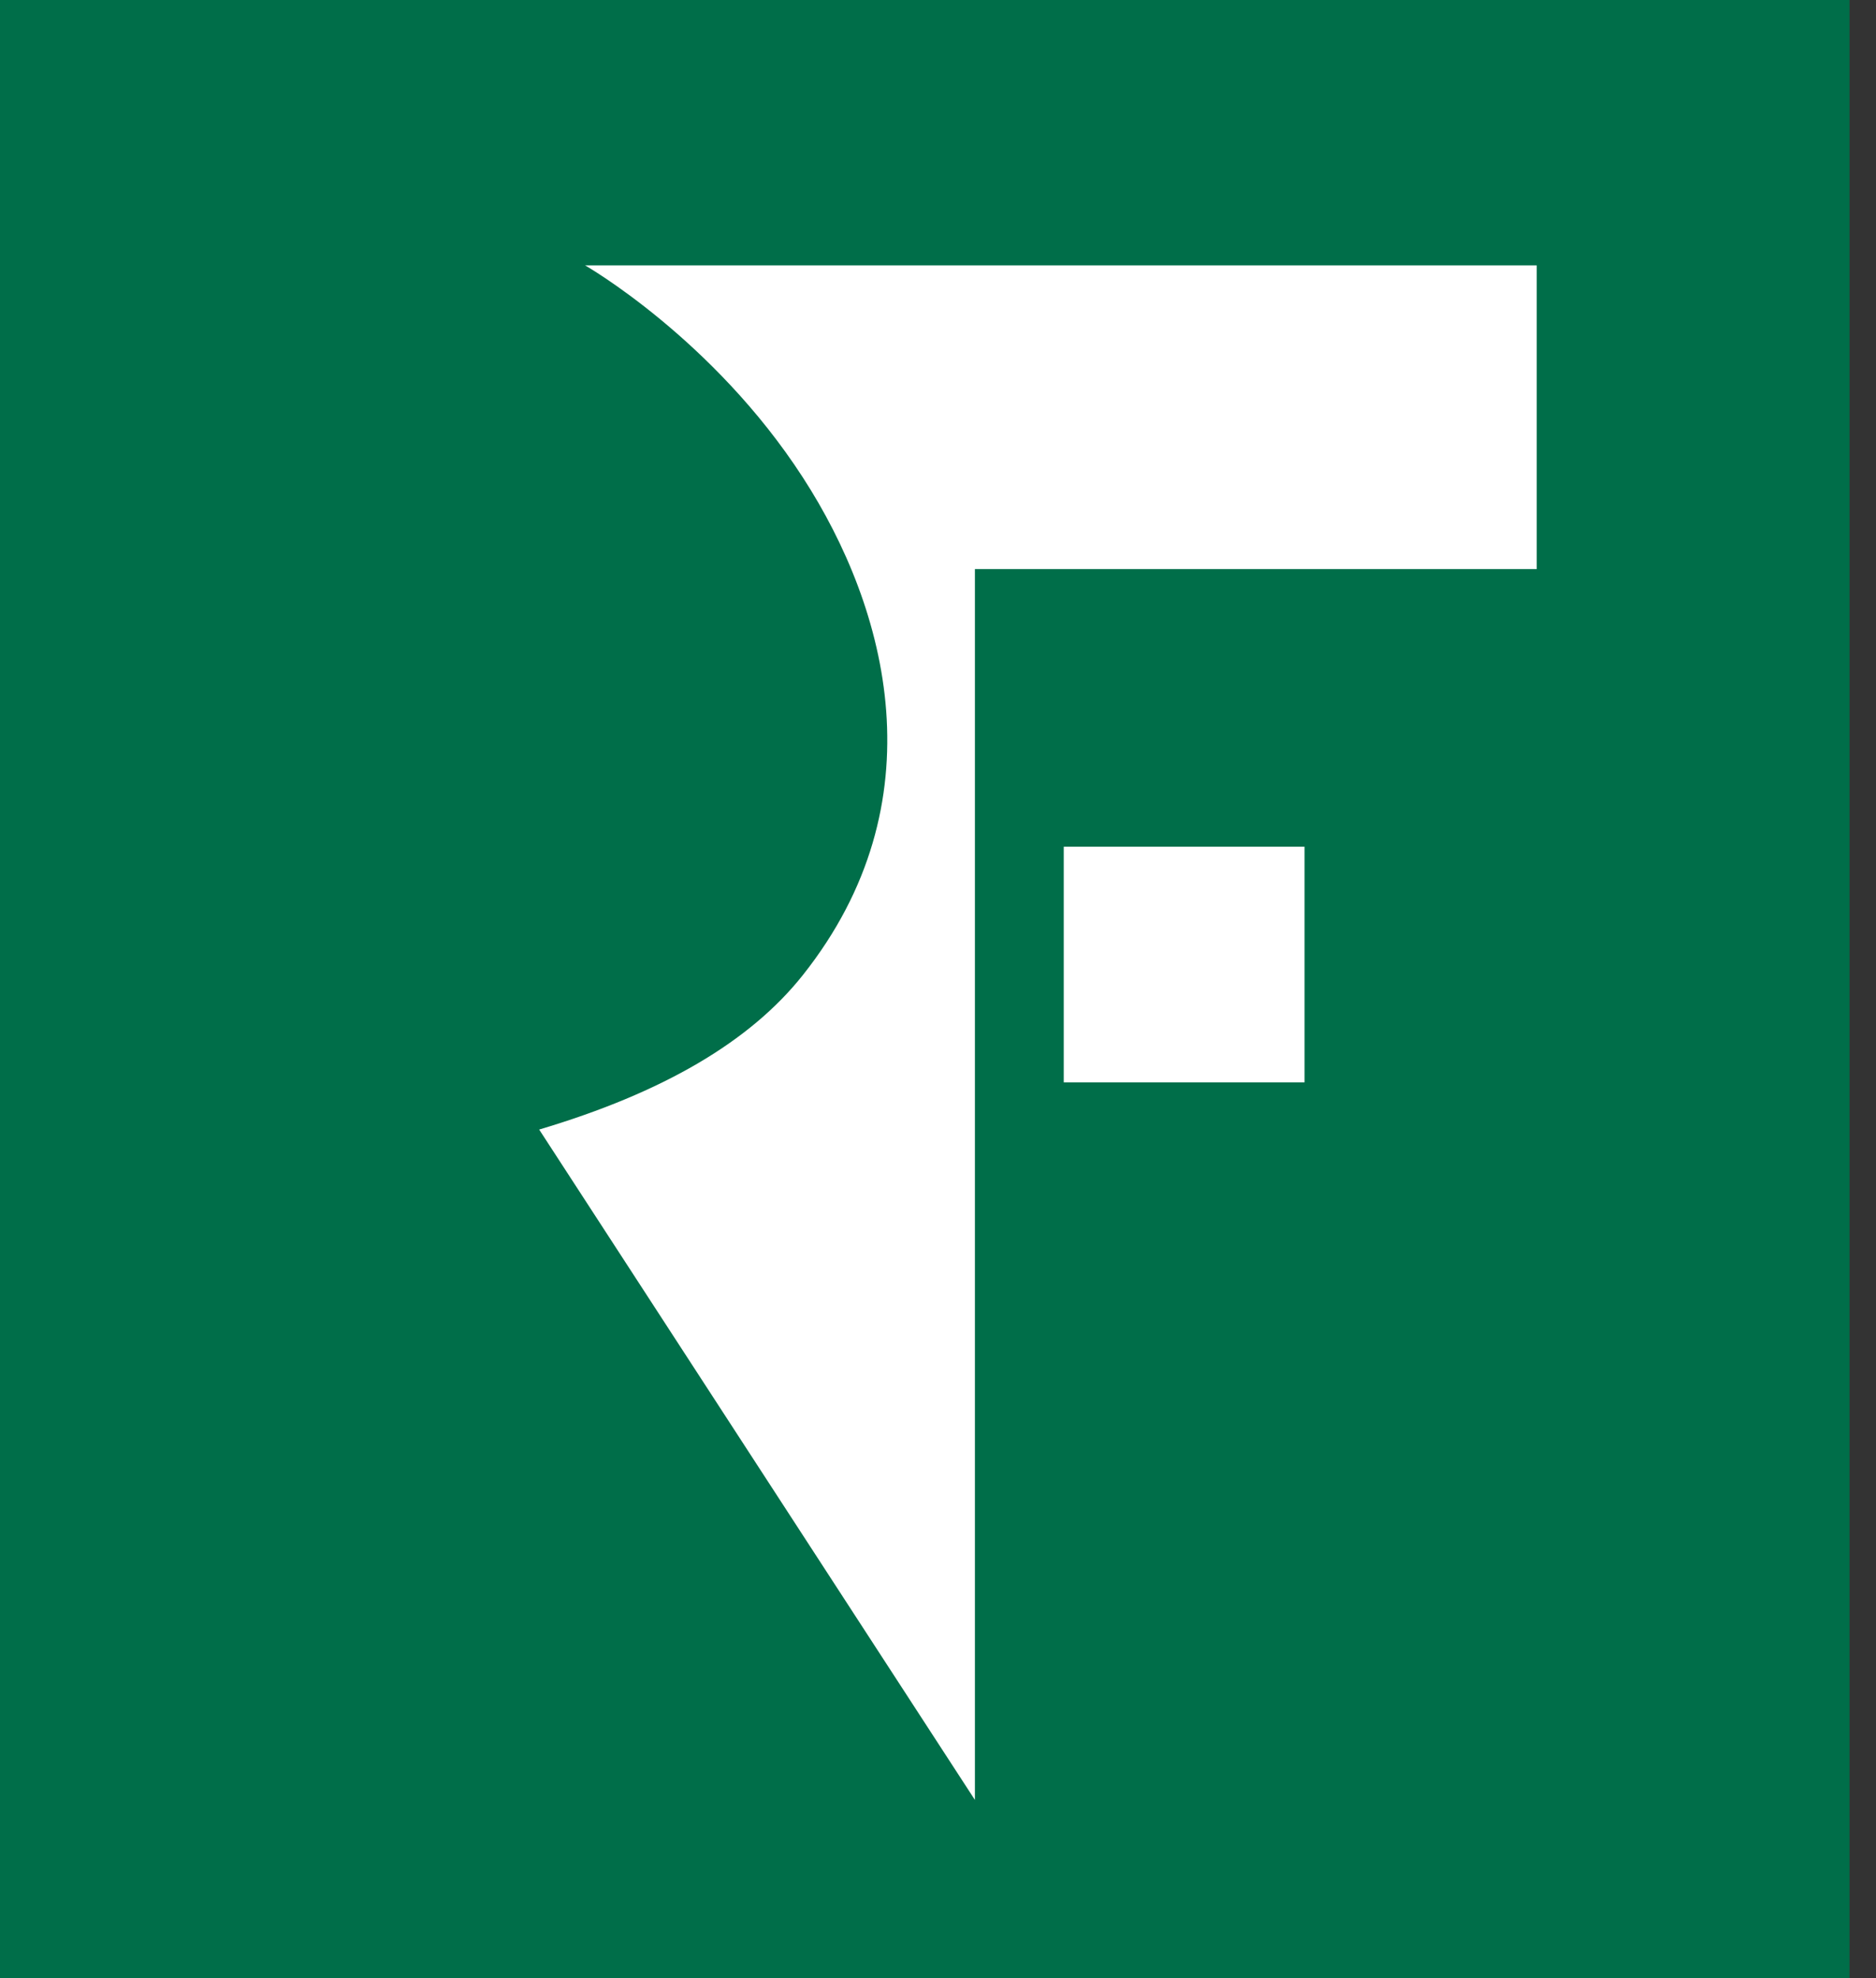
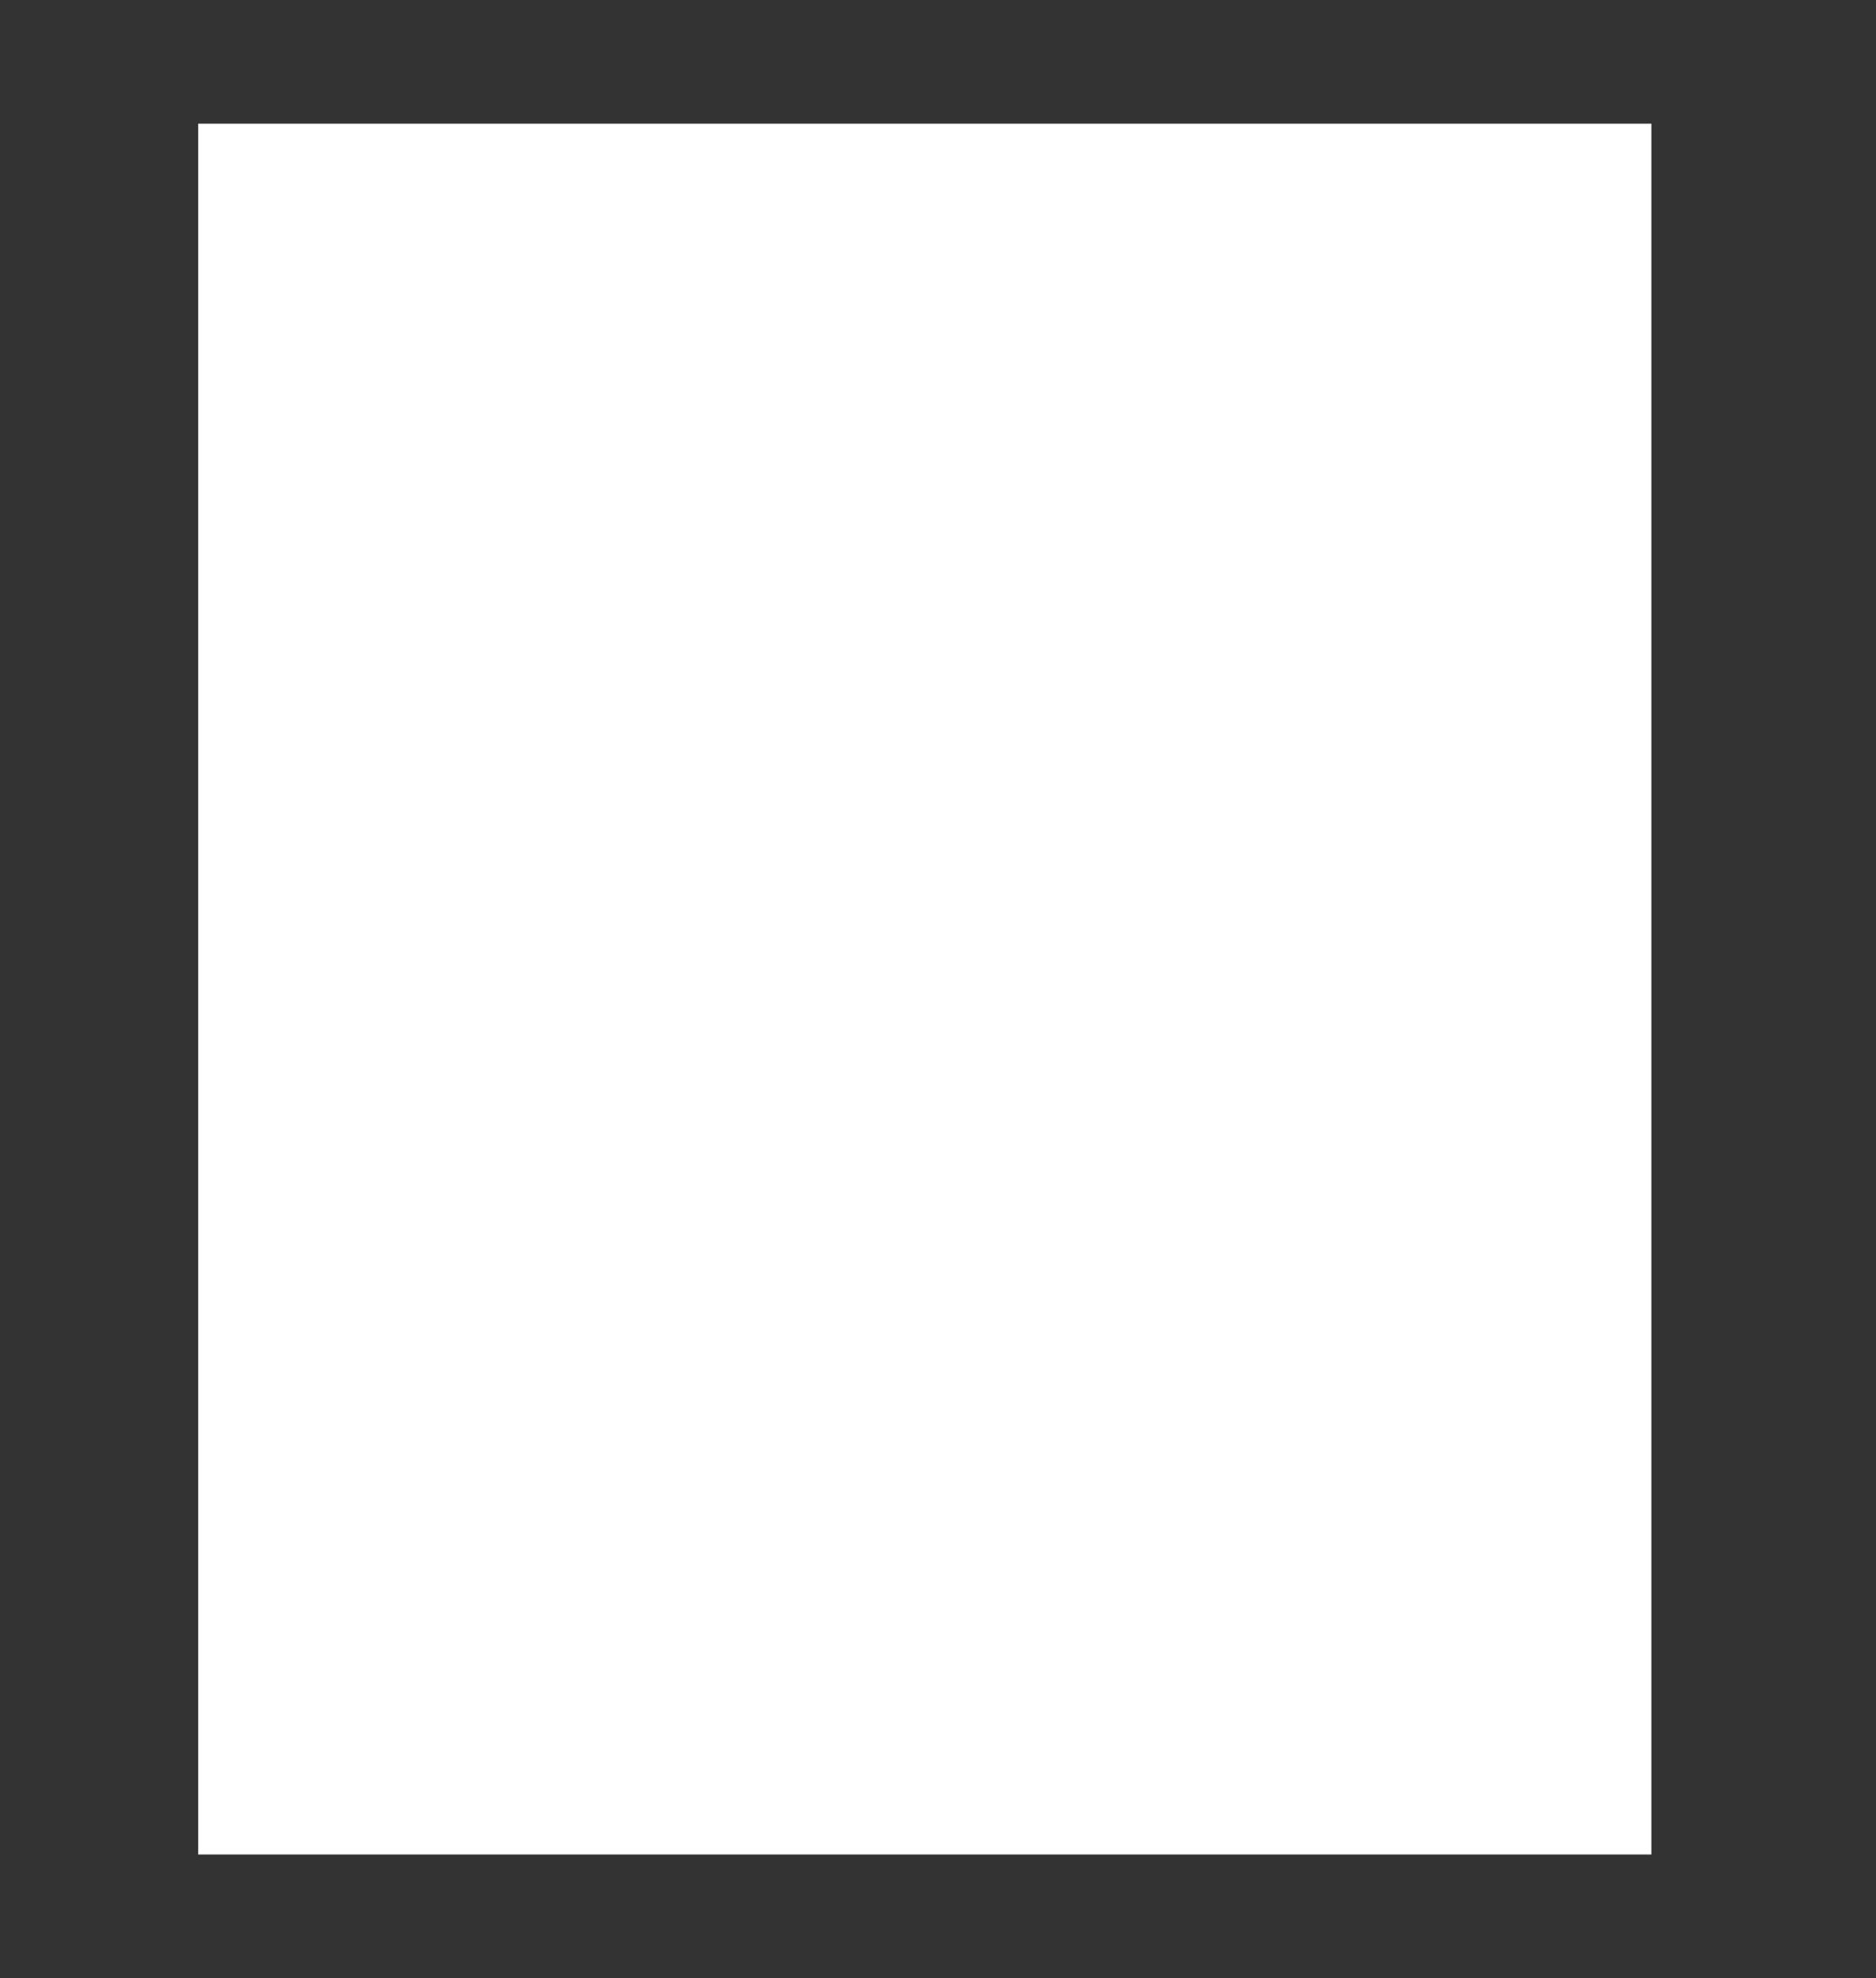
<svg xmlns="http://www.w3.org/2000/svg" width="37" height="39" viewBox="0 0 37 39" fill="none">
  <rect x="0" y="0" width="37" height="39" fill="#333333" stroke="none" />
  <g id="logoRF">
    <g id="logoRF_2">
      <rect id="Rectangle 186" x="3.909" y="2.438" width="28.661" height="34.125" fill="white" />
      <g id="Icon">
-         <path id="Logo" fill-rule="evenodd" clip-rule="evenodd" d="M30.308 5.232V11.22H19.228V35.487L10.634 22.27C13.065 21.547 14.789 20.543 15.835 19.224C18.534 15.824 17.518 12.013 15.835 9.414C14.062 6.673 11.539 5.232 11.539 5.232H30.308ZM25.729 16.693V21.34H20.98V16.693H25.729ZM0 39H36.478V0H0V39Z" fill="#006E49" />
-       </g>
+         </g>
    </g>
  </g>
</svg>